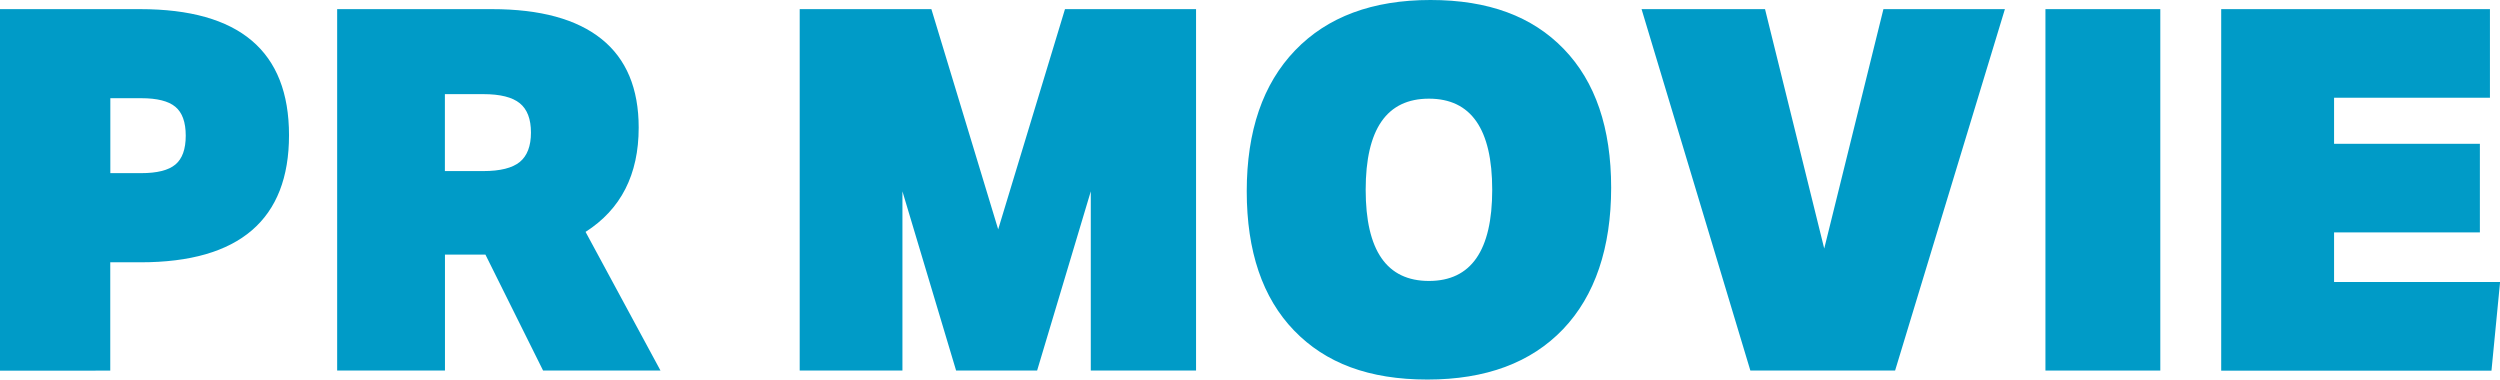
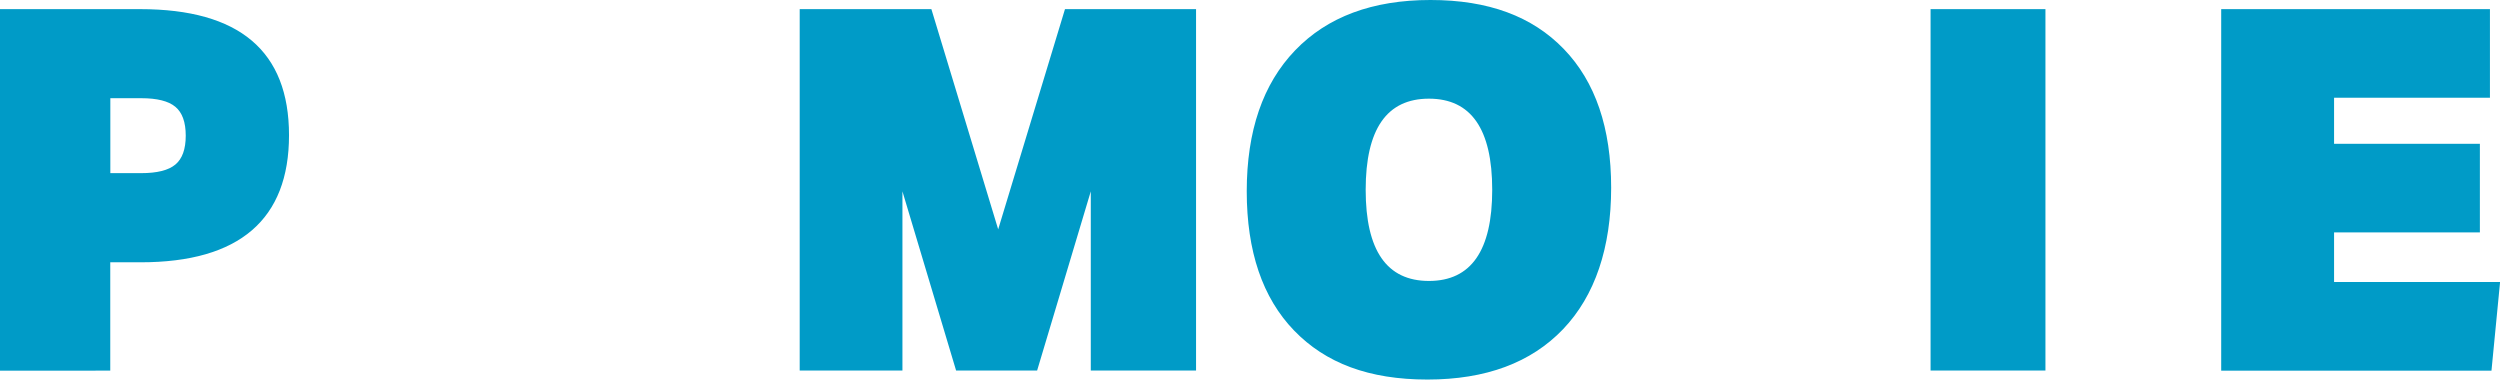
<svg xmlns="http://www.w3.org/2000/svg" id="_レイヤー_2" data-name="レイヤー_2" viewBox="0 0 325.59 49.44">
  <defs>
    <style>
      .cls-1 {
        fill: #009bc7;
      }
    </style>
  </defs>
  <g id="_レイヤー_1-2" data-name="レイヤー_1">
    <g>
      <path class="cls-1" d="M0,1.19h18.26c12.92,0,19.38,5.47,19.38,16.42s-6.44,16.55-19.32,16.55h-3.96v14.11H0V1.19ZM24.19,17.67c0-1.76-.45-3.01-1.35-3.76-.9-.75-2.38-1.12-4.45-1.12h-4.02v9.76h4.02c2.07,0,3.55-.37,4.45-1.12.9-.75,1.35-2,1.35-3.76Z" />
-       <path class="cls-1" d="M43.9,1.19h20.17c6.29,0,11.04,1.3,14.27,3.89,3.23,2.59,4.84,6.44,4.84,11.54,0,6.11-2.31,10.64-6.92,13.58l9.76,18.06h-15.29l-7.51-15.1h-5.27v15.1h-14.04V1.19ZM69.15,17.27c0-1.76-.48-3.03-1.45-3.82-.97-.79-2.55-1.19-4.75-1.19h-5.01v10.02h5.01c2.2,0,3.78-.4,4.75-1.19.96-.79,1.45-2.07,1.45-3.82Z" />
      <path class="cls-1" d="M104.16,1.19h17.14l8.7,28.68,8.7-28.68h17.07v47.07h-13.71v-23.34l-6.99,23.34h-10.55l-6.99-23.34v23.34h-13.38V1.19Z" />
      <path class="cls-1" d="M162.37,24.92c0-7.87,2.1-13.99,6.3-18.36,4.2-4.37,10.08-6.56,17.63-6.56s13.26,2.13,17.37,6.39c4.11,4.26,6.16,10.28,6.16,18.06s-2.09,14.05-6.26,18.42c-4.18,4.37-10.06,6.56-17.67,6.56s-13.26-2.13-17.37-6.39c-4.11-4.26-6.16-10.31-6.16-18.13ZM177.86,24.72c0,7.91,2.75,11.87,8.24,11.87s8.24-3.96,8.24-11.87-2.75-11.87-8.24-11.87-8.24,3.96-8.24,11.87Z" />
-       <path class="cls-1" d="M237.58,32.37l7.71-31.18h15.82l-14.3,47.07h-18.85L213.79,1.19h16.08l7.71,31.18Z" />
-       <path class="cls-1" d="M266.39,1.19h14.96v47.07h-14.96V1.19Z" />
+       <path class="cls-1" d="M266.39,1.19v47.07h-14.96V1.19Z" />
      <path class="cls-1" d="M289.27,1.19h35.01v11.54h-20.3v6h18.99v11.54h-18.99v6.46h21.62l-1.12,11.54h-35.2V1.19Z" />
    </g>
  </g>
</svg>